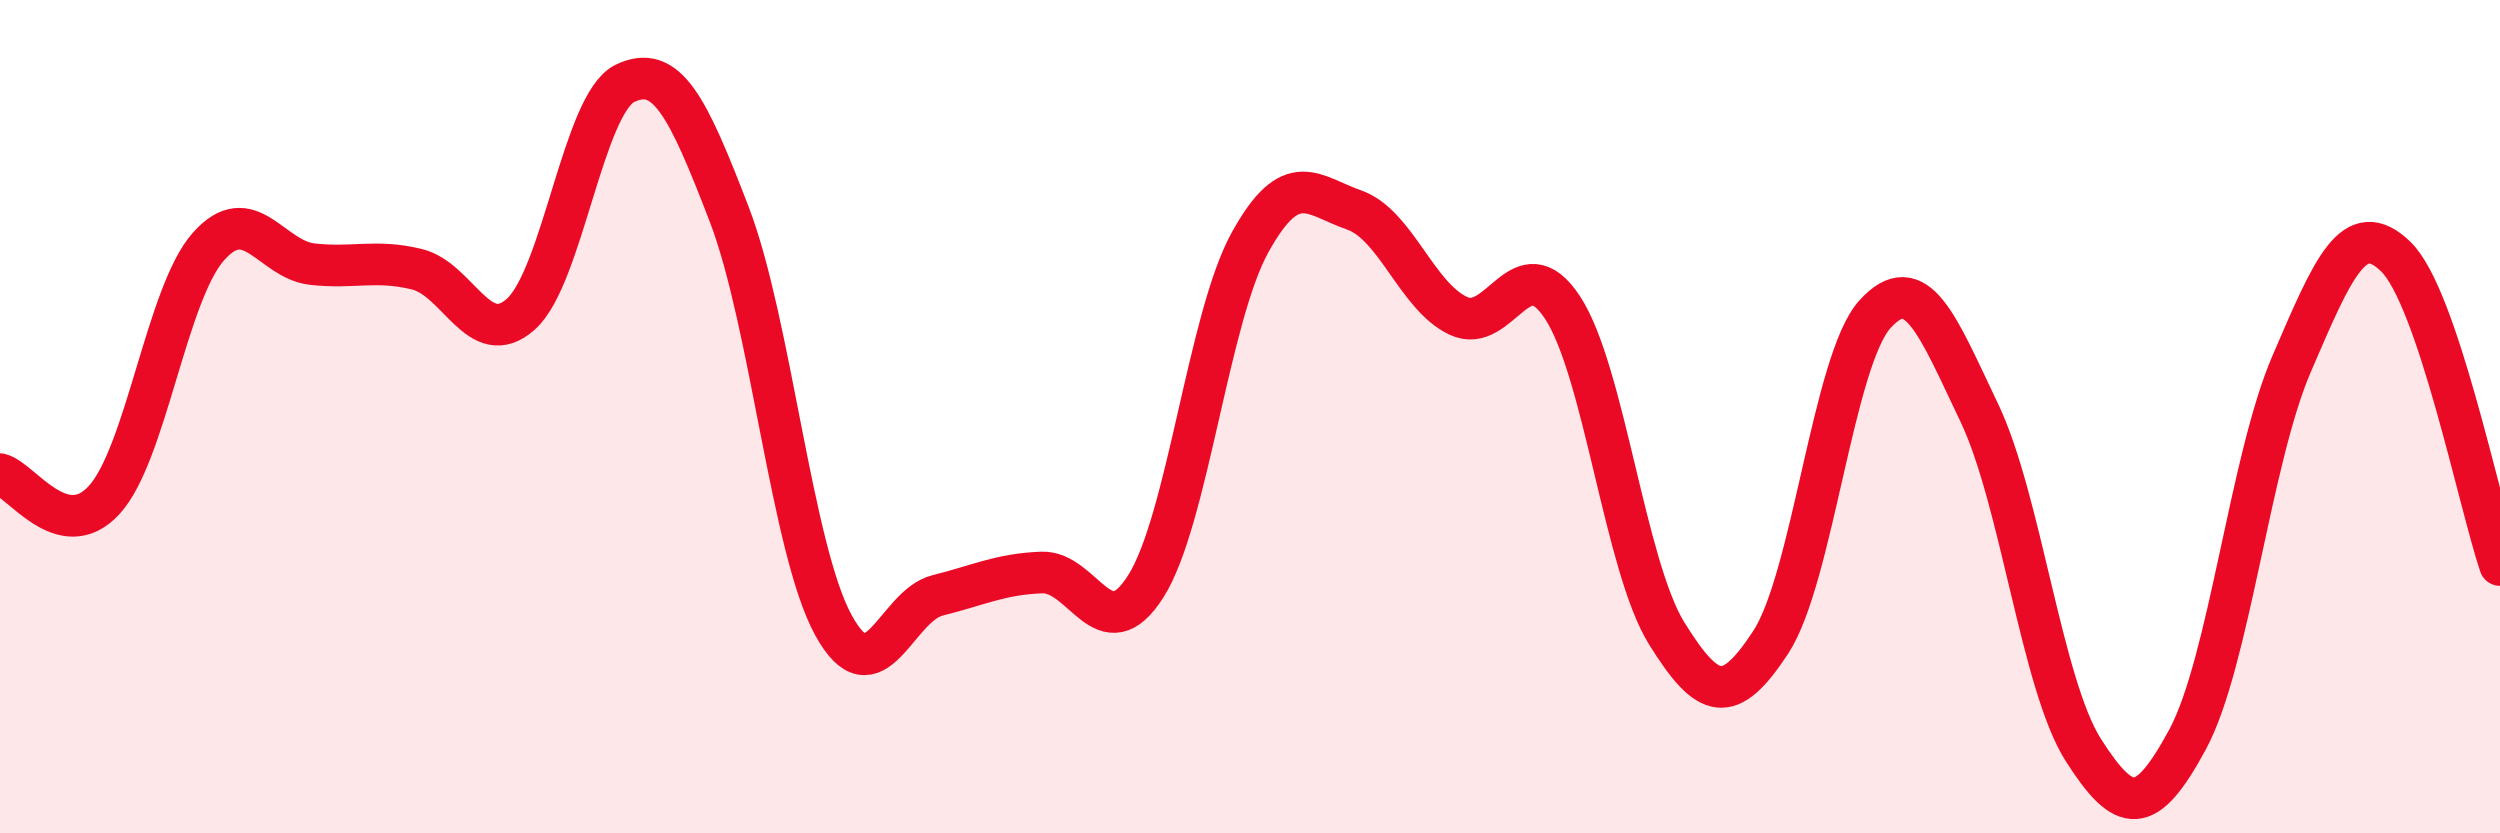
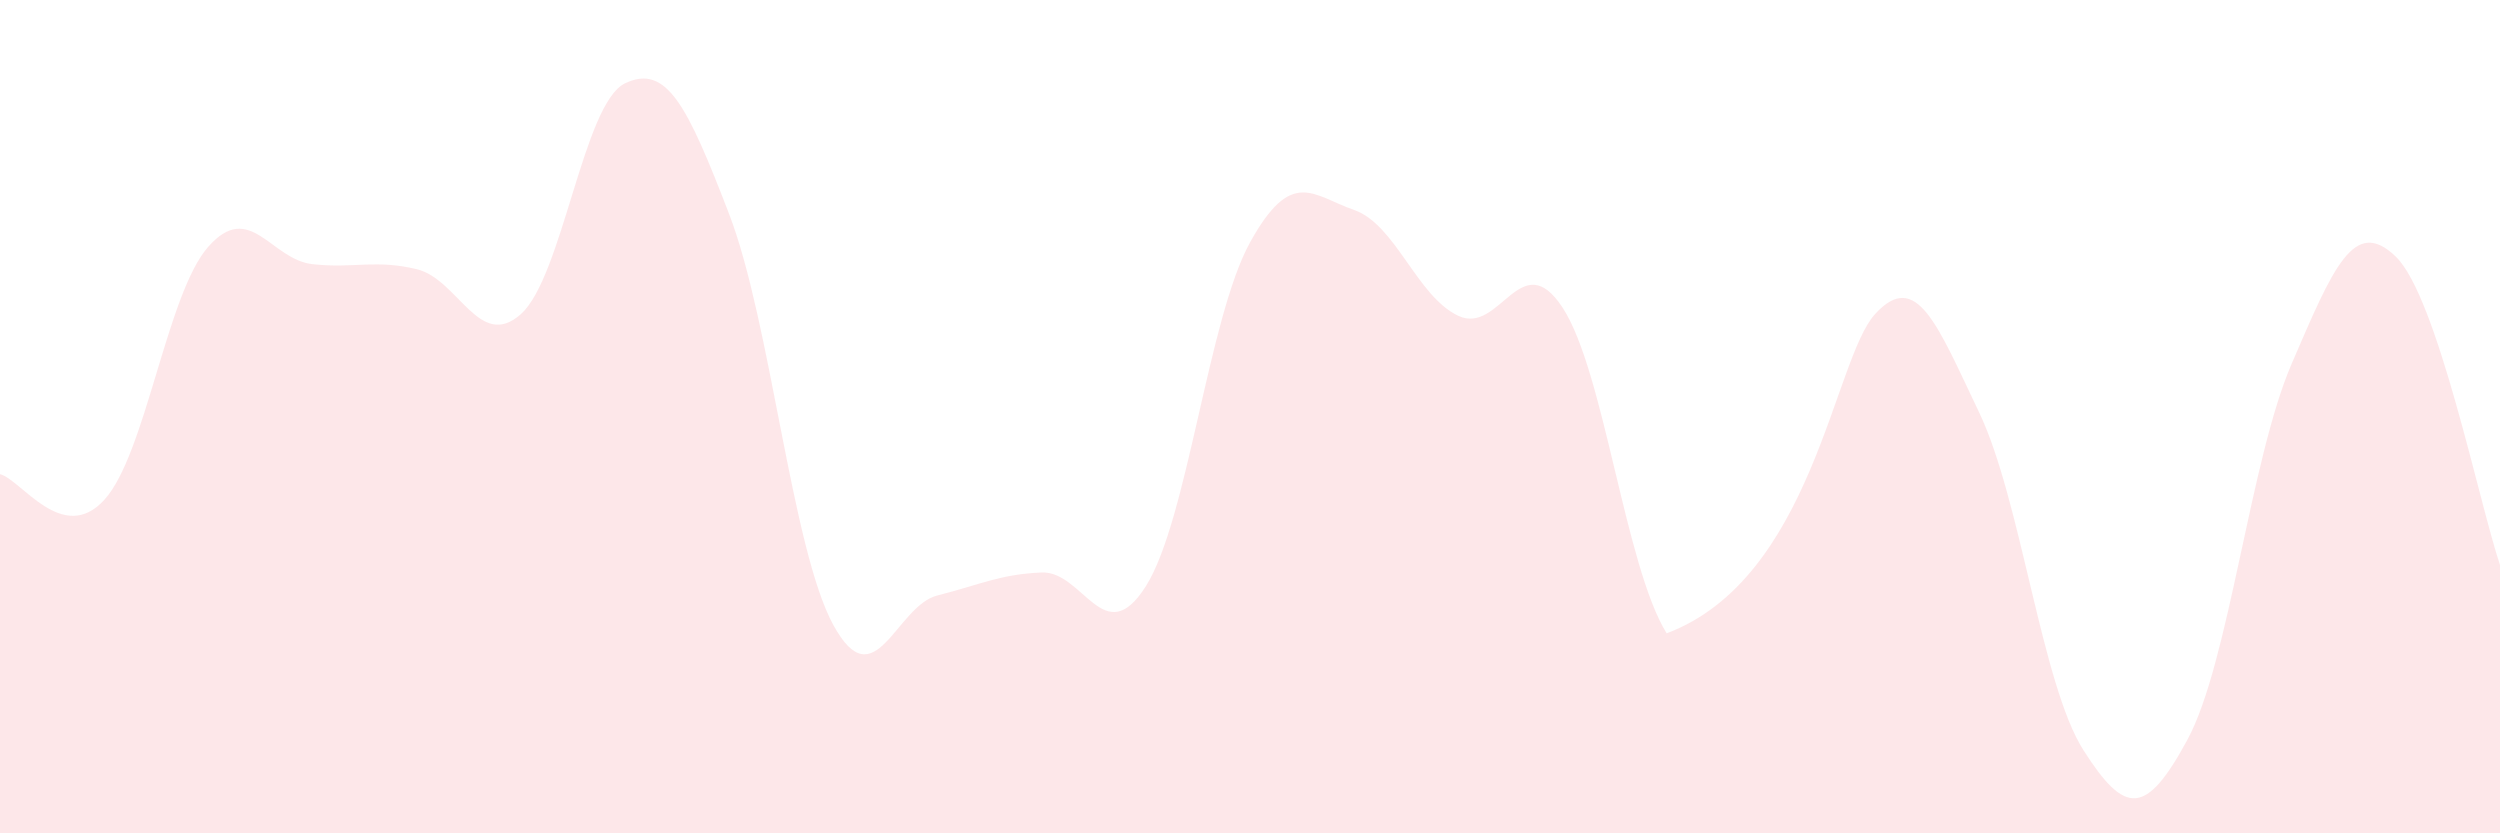
<svg xmlns="http://www.w3.org/2000/svg" width="60" height="20" viewBox="0 0 60 20">
-   <path d="M 0,11.38 C 0.5,11.5 1.5,13.09 2.5,12 C 3.5,10.91 4,7.05 5,5.92 C 6,4.79 6.5,6.23 7.5,6.34 C 8.5,6.45 9,6.22 10,6.46 C 11,6.7 11.5,8.43 12.5,7.54 C 13.5,6.65 14,2.48 15,2 C 16,1.52 16.5,2.54 17.5,5.14 C 18.5,7.74 19,13.17 20,15 C 21,16.83 21.5,14.54 22.5,14.29 C 23.5,14.04 24,13.78 25,13.74 C 26,13.7 26.5,15.65 27.5,14.07 C 28.5,12.49 29,7.63 30,5.82 C 31,4.01 31.5,4.69 32.5,5.04 C 33.5,5.39 34,7.11 35,7.58 C 36,8.05 36.5,5.86 37.5,7.38 C 38.5,8.9 39,13.59 40,15.2 C 41,16.81 41.5,16.94 42.5,15.41 C 43.5,13.88 44,8.64 45,7.54 C 46,6.44 46.5,7.81 47.5,9.9 C 48.5,11.99 49,16.43 50,18 C 51,19.57 51.5,19.6 52.5,17.75 C 53.5,15.9 54,11.05 55,8.73 C 56,6.41 56.5,5.19 57.5,6.16 C 58.5,7.13 59.5,12.08 60,13.56L60 20L0 20Z" fill="#EB0A25" opacity="0.1" stroke-linecap="round" stroke-linejoin="round" />
-   <path d="M 0,11.38 C 0.5,11.5 1.5,13.09 2.5,12 C 3.5,10.91 4,7.05 5,5.92 C 6,4.79 6.5,6.23 7.5,6.34 C 8.5,6.45 9,6.22 10,6.46 C 11,6.7 11.5,8.43 12.5,7.54 C 13.5,6.65 14,2.48 15,2 C 16,1.52 16.5,2.54 17.5,5.14 C 18.5,7.74 19,13.17 20,15 C 21,16.83 21.5,14.54 22.5,14.29 C 23.5,14.04 24,13.78 25,13.74 C 26,13.7 26.5,15.65 27.5,14.07 C 28.5,12.49 29,7.63 30,5.82 C 31,4.01 31.5,4.69 32.5,5.04 C 33.5,5.39 34,7.11 35,7.58 C 36,8.05 36.5,5.86 37.5,7.38 C 38.5,8.9 39,13.59 40,15.2 C 41,16.81 41.5,16.94 42.5,15.41 C 43.5,13.88 44,8.64 45,7.54 C 46,6.44 46.5,7.81 47.5,9.9 C 48.5,11.99 49,16.43 50,18 C 51,19.57 51.5,19.6 52.5,17.75 C 53.5,15.9 54,11.05 55,8.73 C 56,6.41 56.5,5.19 57.5,6.16 C 58.5,7.13 59.5,12.08 60,13.56" stroke="#EB0A25" stroke-width="1" fill="none" stroke-linecap="round" stroke-linejoin="round" />
+   <path d="M 0,11.38 C 0.5,11.5 1.5,13.09 2.5,12 C 3.5,10.91 4,7.05 5,5.92 C 6,4.79 6.5,6.23 7.5,6.34 C 8.5,6.45 9,6.22 10,6.46 C 11,6.7 11.5,8.43 12.5,7.54 C 13.5,6.65 14,2.48 15,2 C 16,1.52 16.5,2.54 17.5,5.14 C 18.5,7.74 19,13.17 20,15 C 21,16.83 21.5,14.54 22.5,14.29 C 23.5,14.04 24,13.78 25,13.74 C 26,13.7 26.5,15.65 27.5,14.07 C 28.5,12.49 29,7.63 30,5.82 C 31,4.01 31.5,4.69 32.5,5.04 C 33.5,5.39 34,7.11 35,7.58 C 36,8.05 36.5,5.86 37.5,7.38 C 38.5,8.9 39,13.59 40,15.2 C 43.5,13.88 44,8.64 45,7.54 C 46,6.44 46.5,7.81 47.5,9.9 C 48.5,11.99 49,16.43 50,18 C 51,19.57 51.5,19.6 52.5,17.75 C 53.5,15.9 54,11.05 55,8.73 C 56,6.41 56.5,5.19 57.5,6.16 C 58.5,7.13 59.5,12.08 60,13.56L60 20L0 20Z" fill="#EB0A25" opacity="0.1" stroke-linecap="round" stroke-linejoin="round" />
</svg>